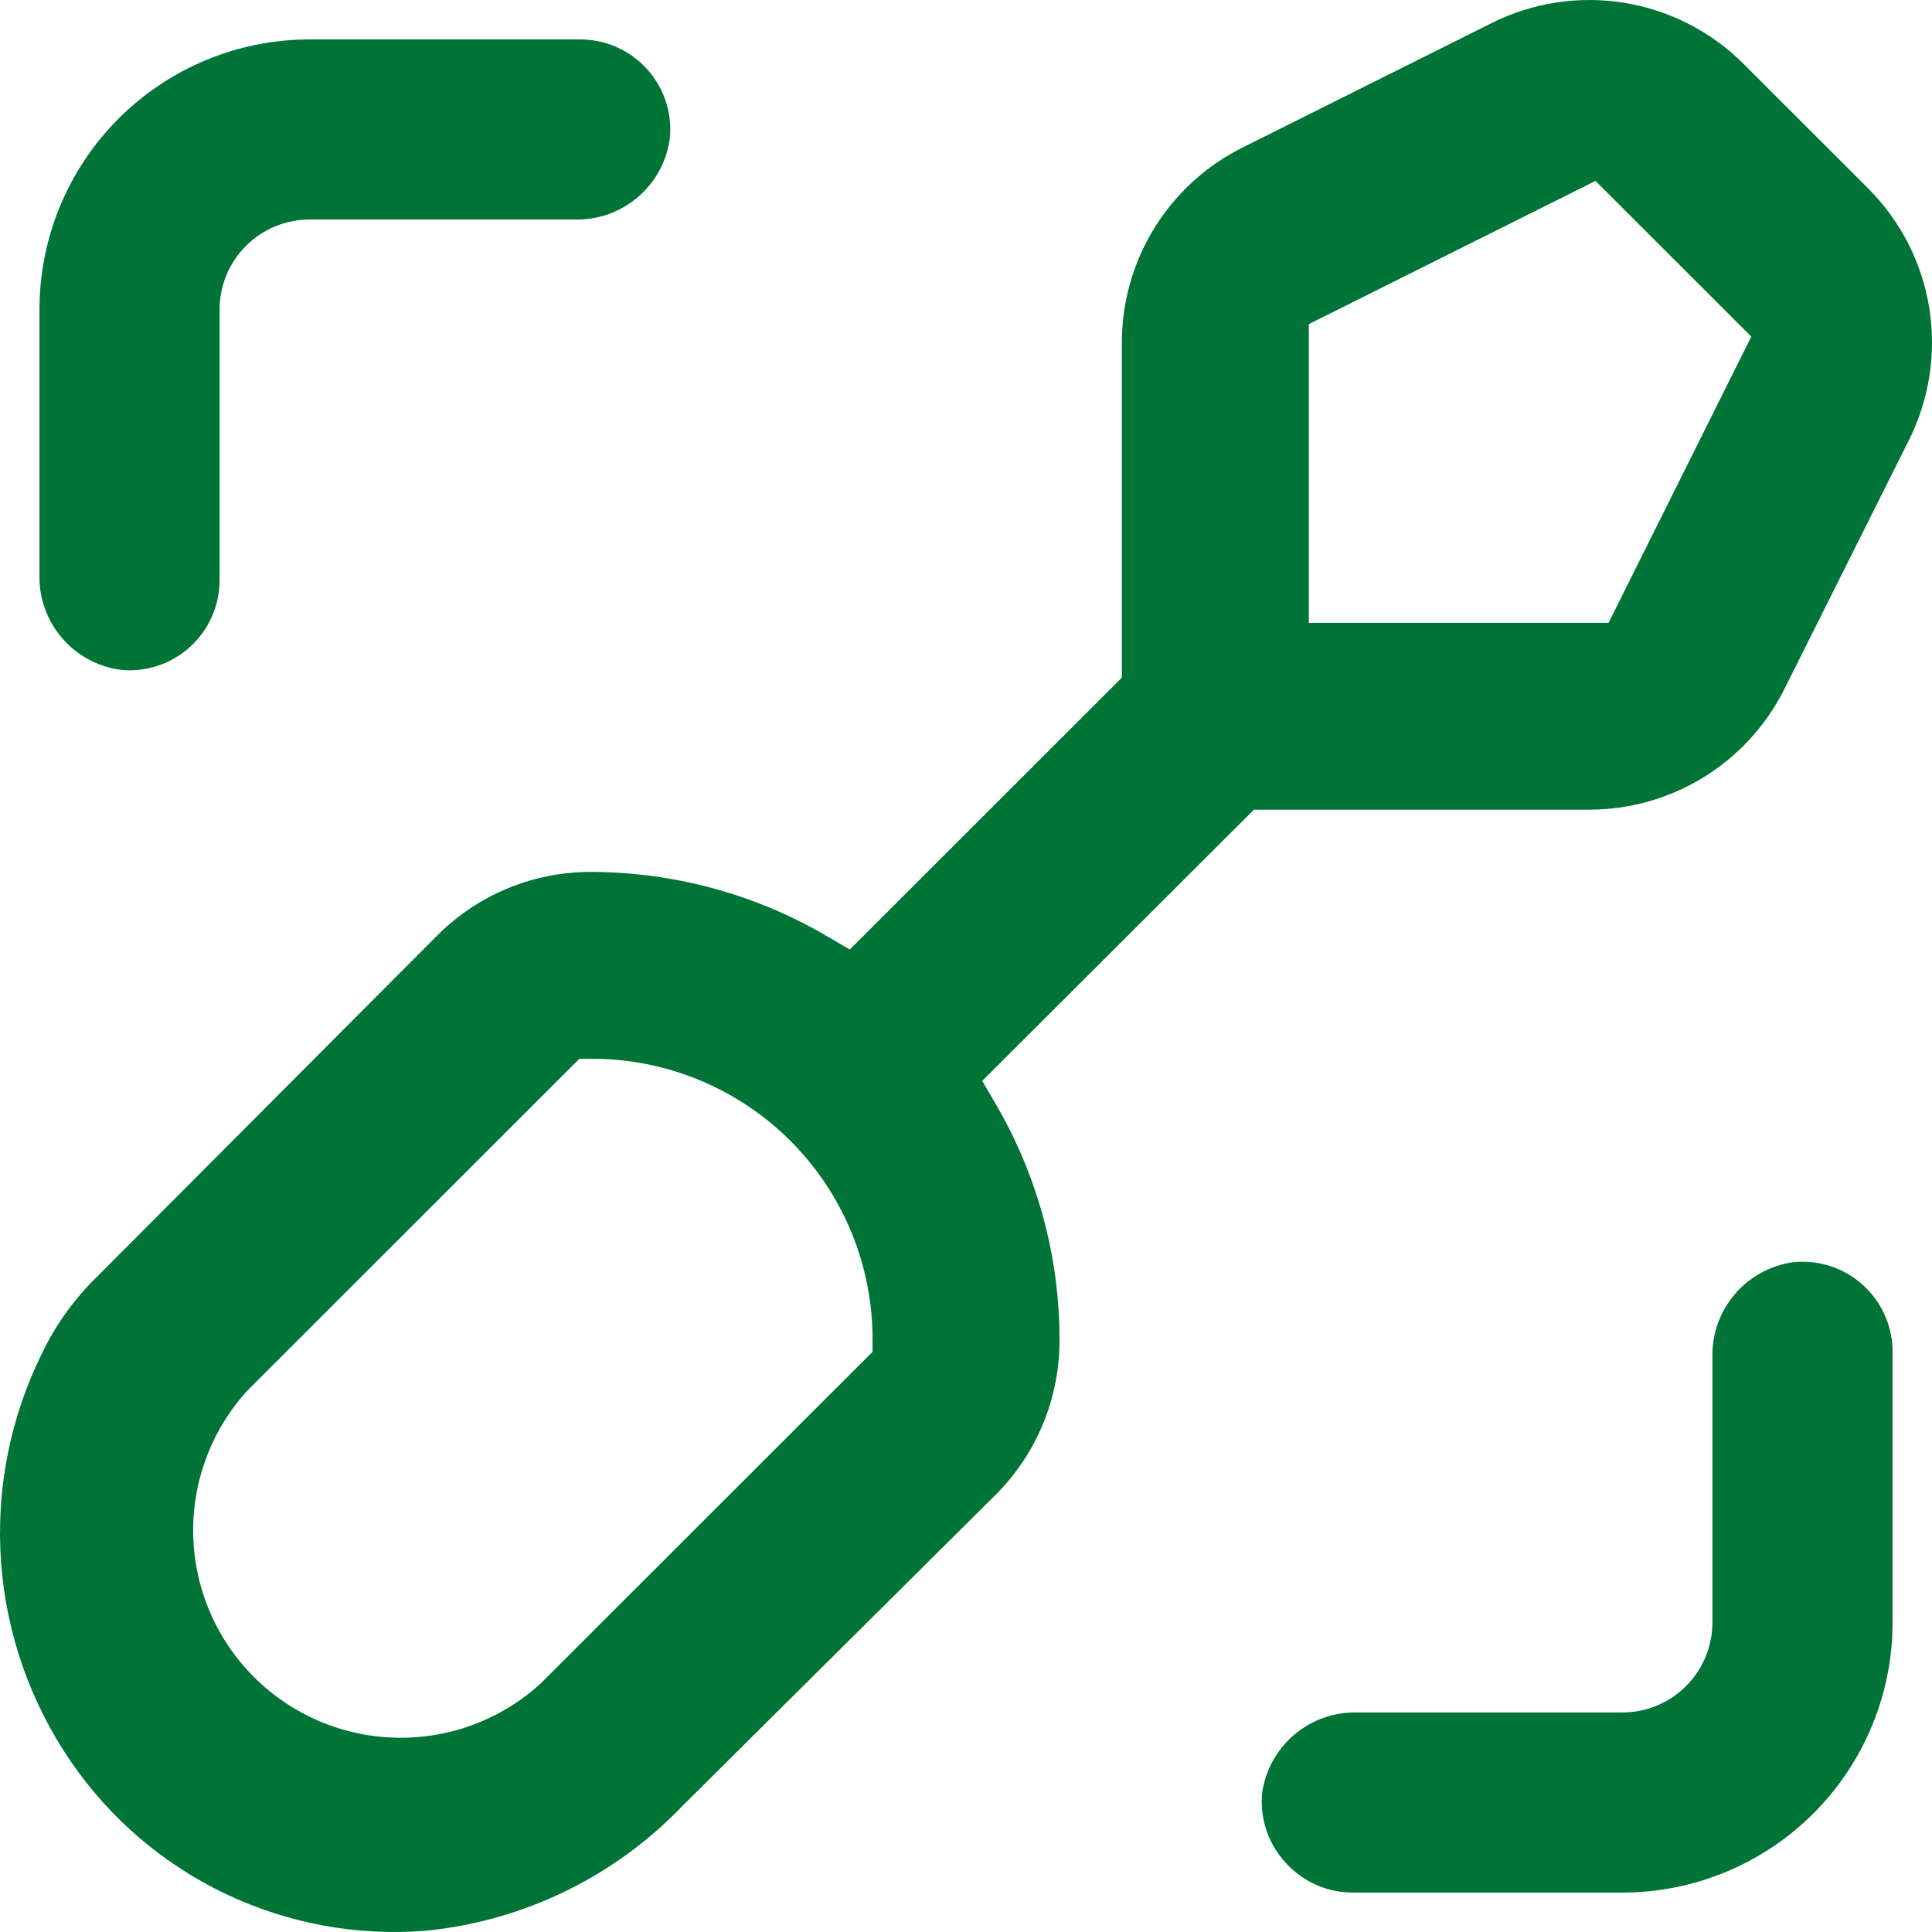
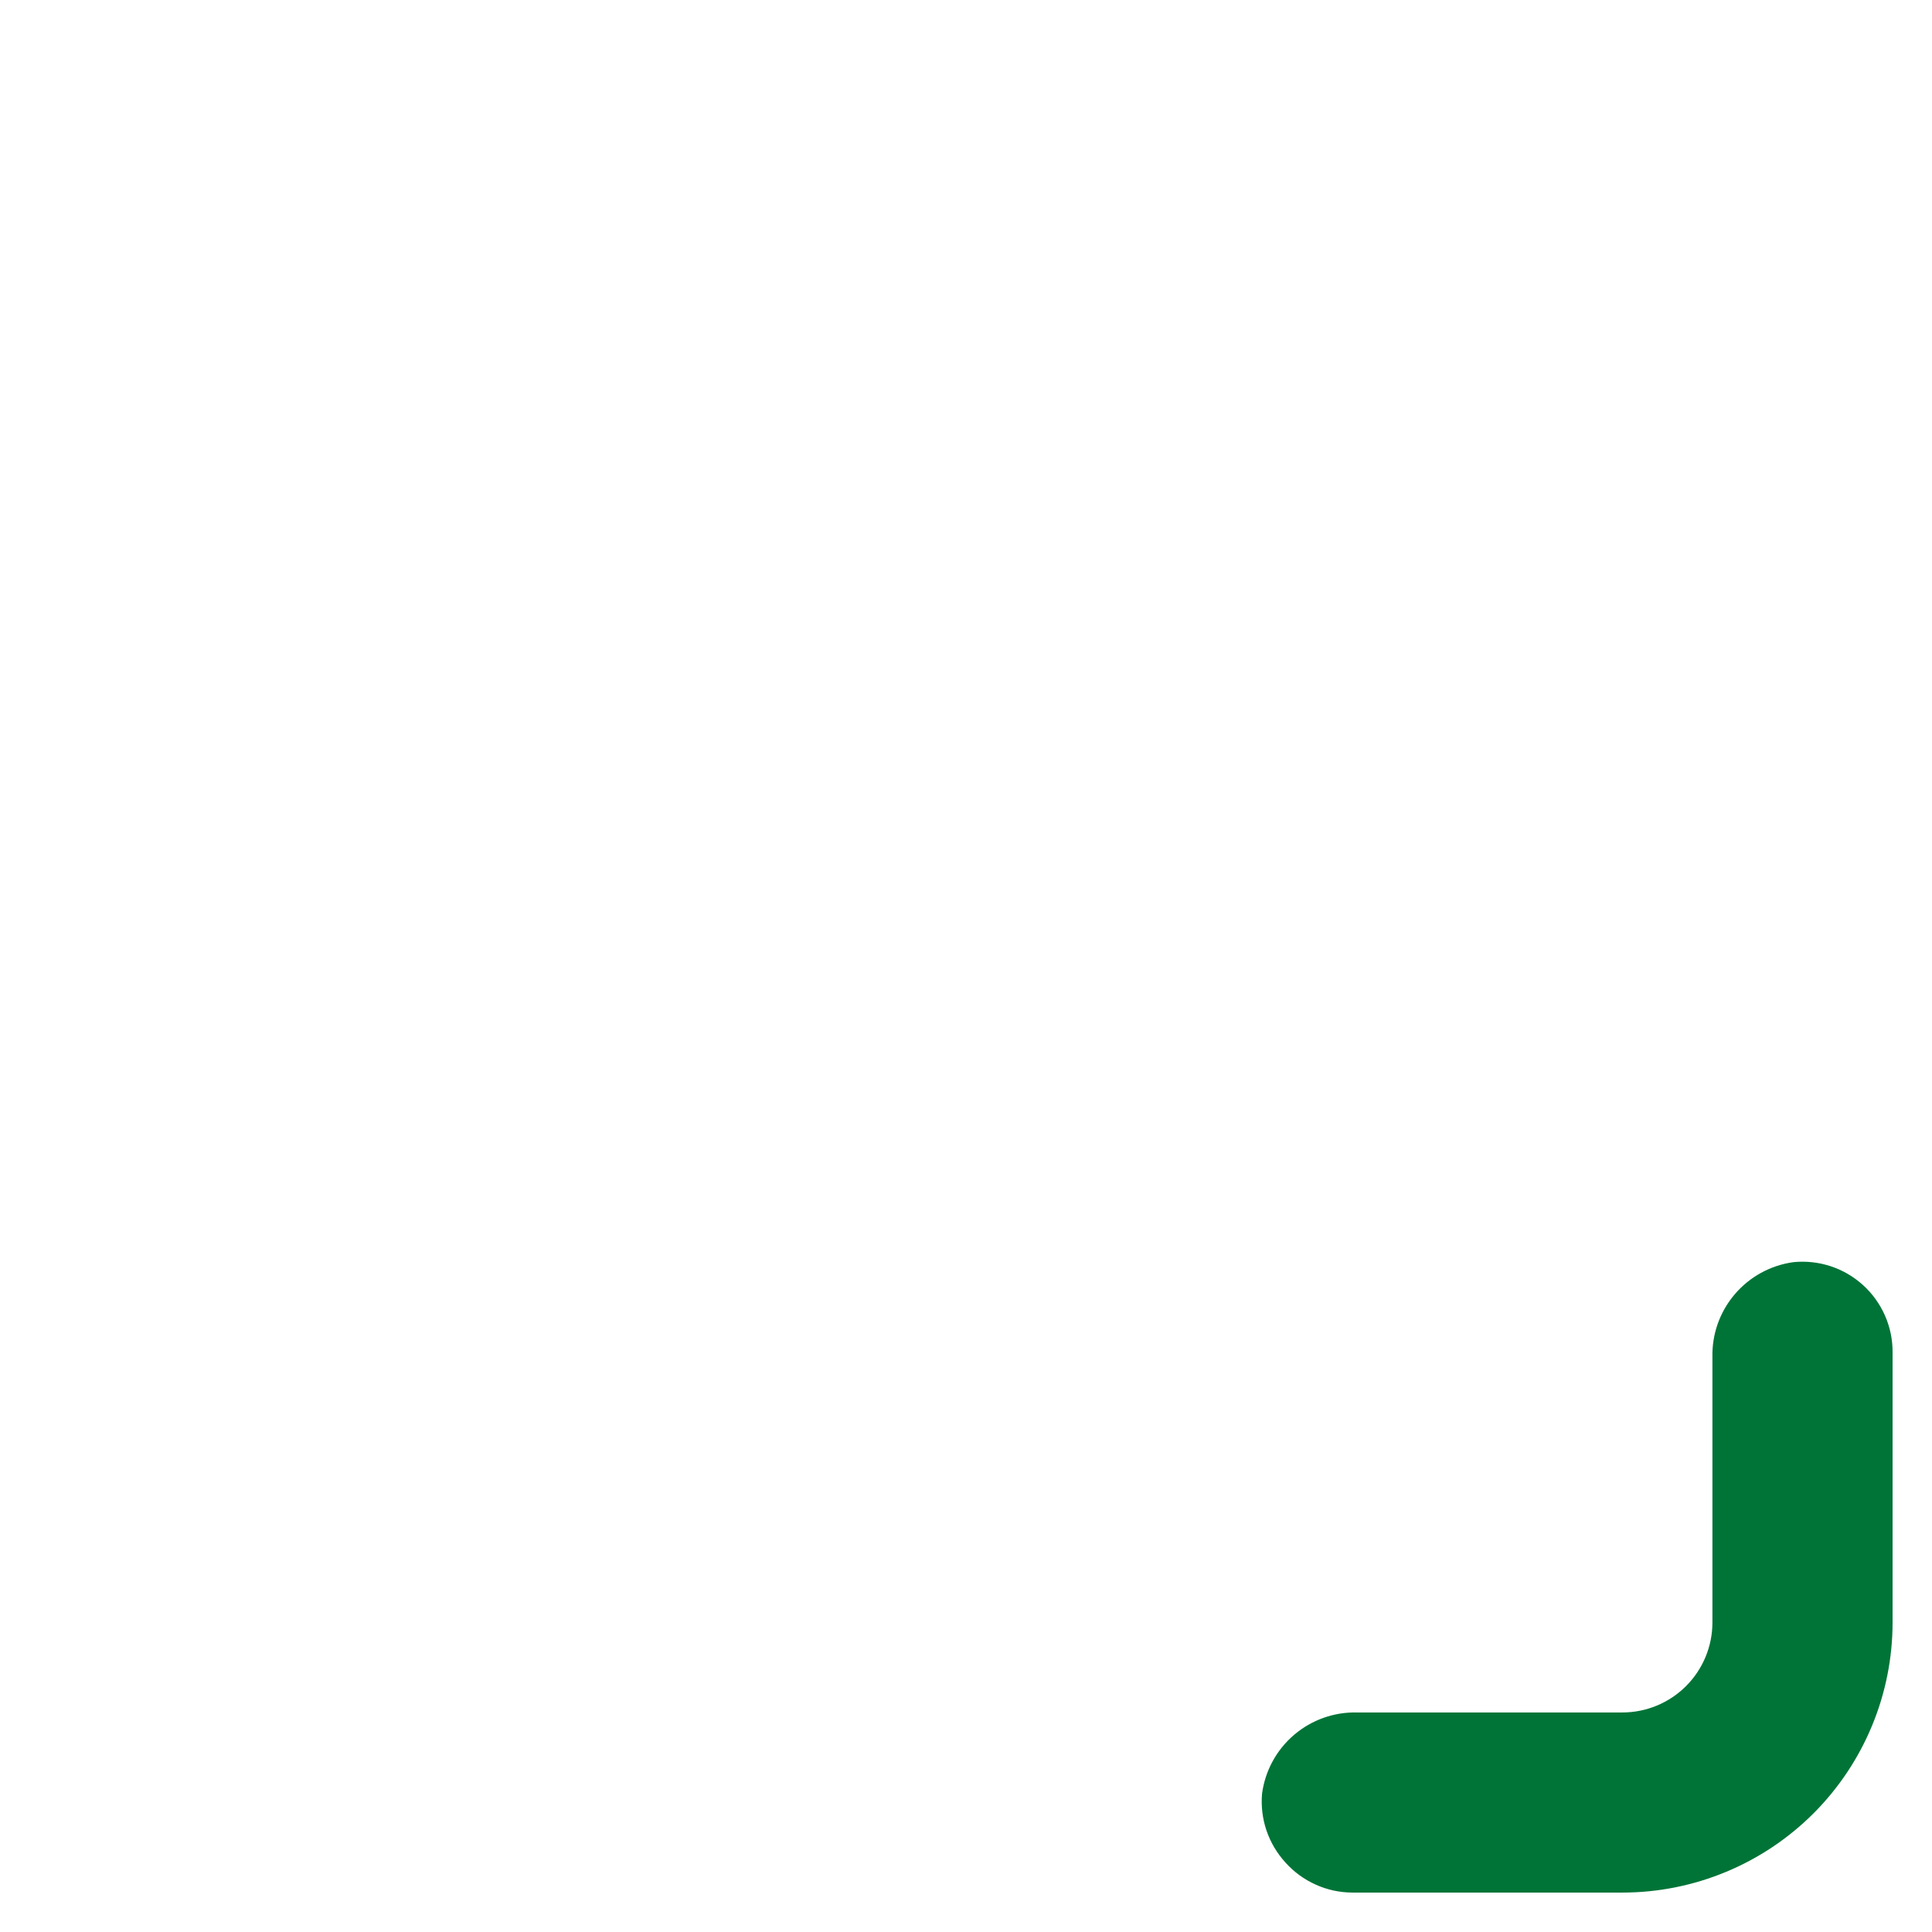
<svg xmlns="http://www.w3.org/2000/svg" width="49" height="49" viewBox="0 0 49 49" fill="none">
-   <path d="M45.255 17.478L48.416 11.16C48.935 10.122 49.114 8.947 48.929 7.802C48.743 6.656 48.201 5.598 47.38 4.778L44.219 1.619C43.398 0.798 42.34 0.257 41.194 0.071C40.047 -0.114 38.872 0.065 37.834 0.584L31.511 3.743C30.592 4.202 29.819 4.908 29.279 5.781C28.739 6.654 28.453 7.661 28.453 8.687V17.186L21.553 24.081L21.024 23.773C19.206 22.695 17.132 22.122 15.018 22.114C14.296 22.109 13.581 22.245 12.912 22.516C12.243 22.787 11.635 23.188 11.121 23.694L2.46 32.382C1.877 32.949 1.401 33.615 1.053 34.349C0.249 35.983 -0.105 37.803 0.027 39.62C0.159 41.436 0.772 43.185 1.804 44.687C2.794 46.128 4.146 47.283 5.725 48.035C7.304 48.786 9.054 49.108 10.797 48.968C13.273 48.724 15.58 47.604 17.302 45.809L25.252 37.911C25.77 37.392 26.181 36.777 26.459 36.099C26.737 35.421 26.877 34.694 26.872 33.962C26.87 31.844 26.299 29.766 25.22 27.943L24.912 27.414L31.803 20.535H40.307C41.334 20.535 42.341 20.248 43.215 19.709C44.089 19.169 44.795 18.396 45.255 17.478ZM22.13 34.285L13.721 42.689C12.722 43.606 11.406 44.102 10.05 44.072C8.693 44.043 7.4 43.492 6.441 42.533C5.481 41.574 4.93 40.282 4.9 38.926C4.871 37.571 5.367 36.256 6.285 35.257L14.694 26.853H15.018C16.904 26.853 18.713 27.602 20.047 28.935C21.381 30.268 22.13 32.076 22.13 33.962V34.285ZM33.194 8.221L40.465 4.588L44.417 8.537L40.797 15.796H33.194V8.221Z" fill="#007437" />
-   <path d="M14.705 1H7.853C6.035 1 4.293 1.722 3.008 3.007C1.723 4.292 1.001 6.035 1.001 7.852V14.575C0.986 15.16 1.188 15.729 1.567 16.175C1.946 16.62 2.477 16.91 3.056 16.988C3.375 17.021 3.697 16.985 4.001 16.885C4.305 16.785 4.584 16.621 4.821 16.406C5.058 16.191 5.247 15.928 5.376 15.635C5.505 15.342 5.57 15.025 5.569 14.704V7.852C5.569 7.246 5.809 6.666 6.238 6.237C6.666 5.809 7.247 5.568 7.853 5.568H14.575C15.16 5.583 15.73 5.381 16.175 5.002C16.62 4.623 16.91 4.092 16.988 3.513C17.021 3.194 16.985 2.872 16.885 2.568C16.785 2.264 16.621 1.985 16.406 1.748C16.191 1.511 15.928 1.322 15.635 1.193C15.342 1.064 15.025 0.998 14.705 1Z" fill="#007437" />
  <path d="M32.603 47.239C32.816 47.477 33.077 47.667 33.368 47.798C33.659 47.93 33.974 47.998 34.294 48H41.147C42.047 48 42.938 47.823 43.769 47.478C44.601 47.134 45.356 46.629 45.993 45.993C46.629 45.357 47.134 44.601 47.478 43.77C47.823 42.939 48 42.048 48 41.148V34.295C48.002 33.975 47.936 33.658 47.807 33.365C47.678 33.072 47.489 32.809 47.252 32.594C47.015 32.379 46.736 32.215 46.432 32.115C46.127 32.015 45.806 31.979 45.487 32.011C44.907 32.09 44.377 32.38 43.998 32.825C43.618 33.27 43.416 33.84 43.431 34.425V41.148C43.431 41.754 43.191 42.334 42.762 42.763C42.334 43.191 41.753 43.432 41.147 43.432H34.423C33.838 43.417 33.268 43.619 32.823 43.998C32.377 44.377 32.088 44.908 32.009 45.487C31.981 45.805 32.019 46.124 32.121 46.426C32.223 46.727 32.388 47.004 32.603 47.239Z" fill="#007437" />
</svg>